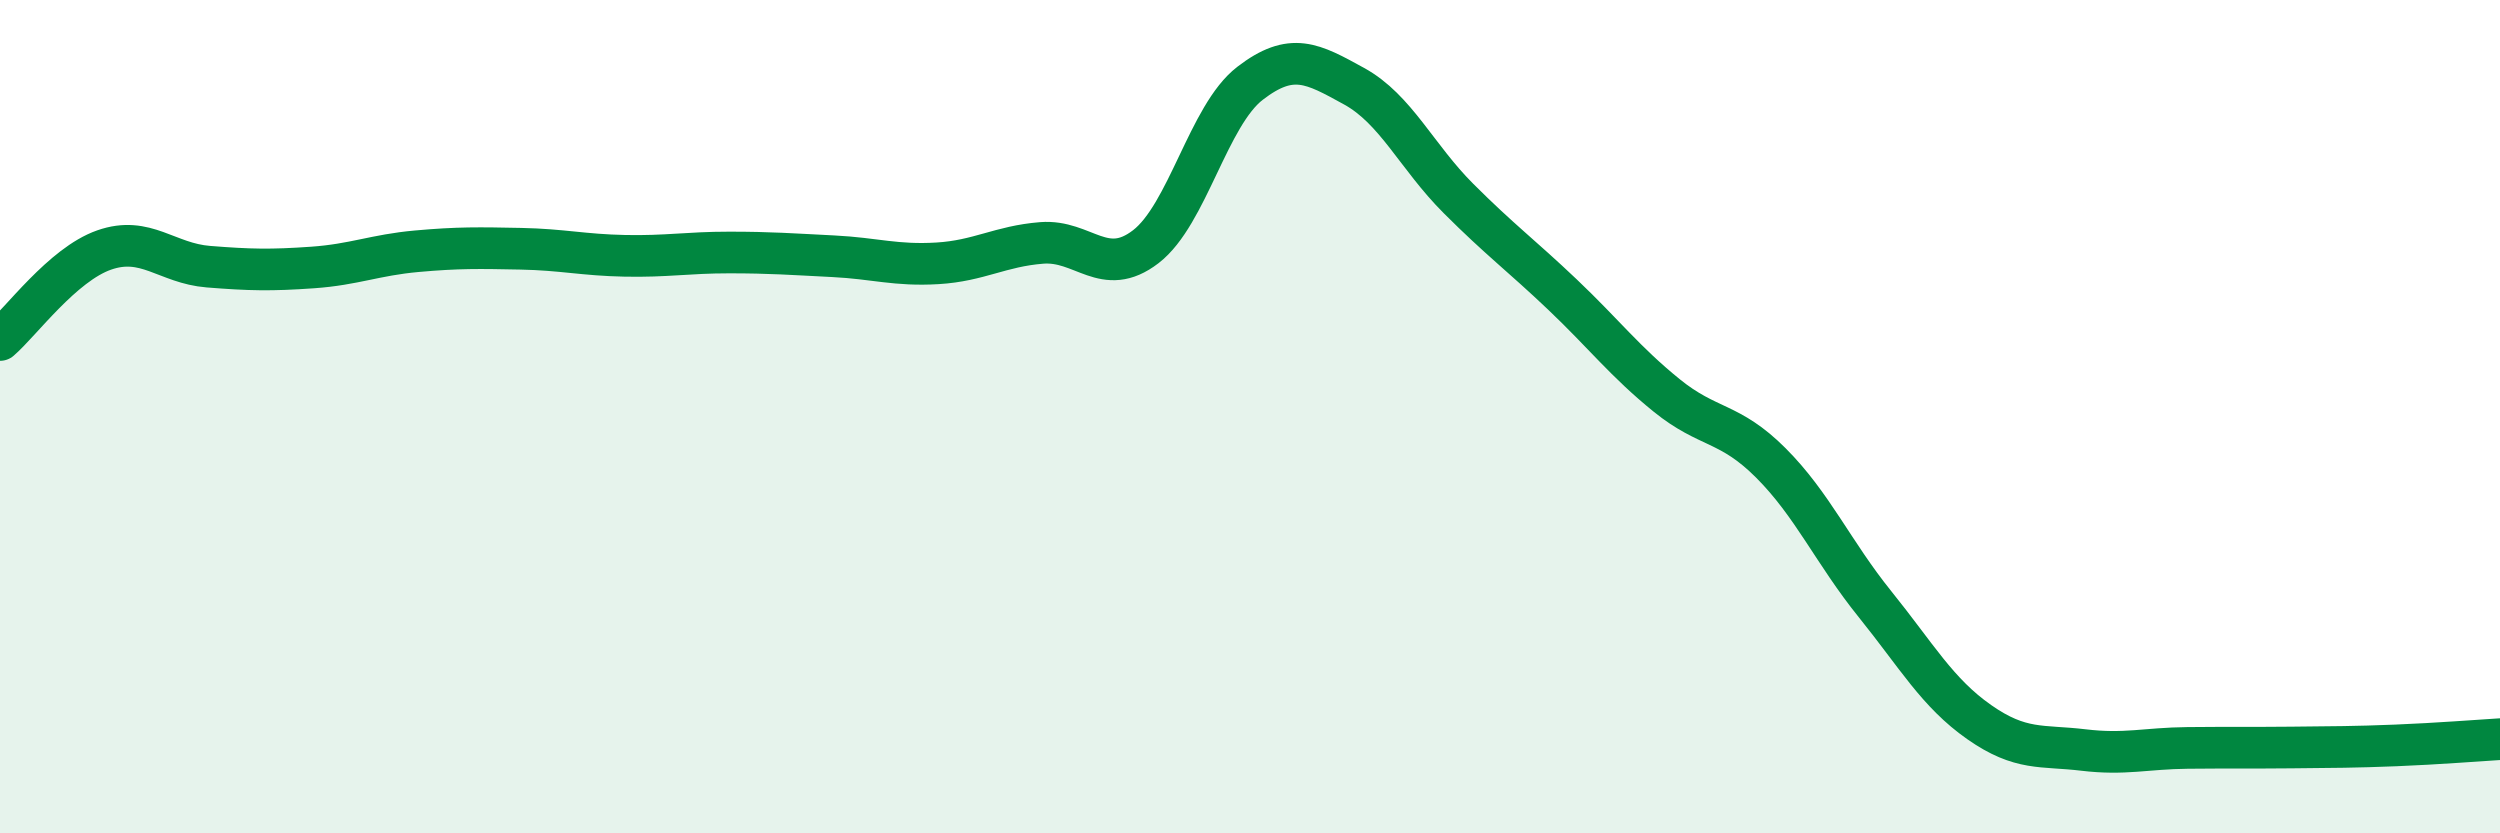
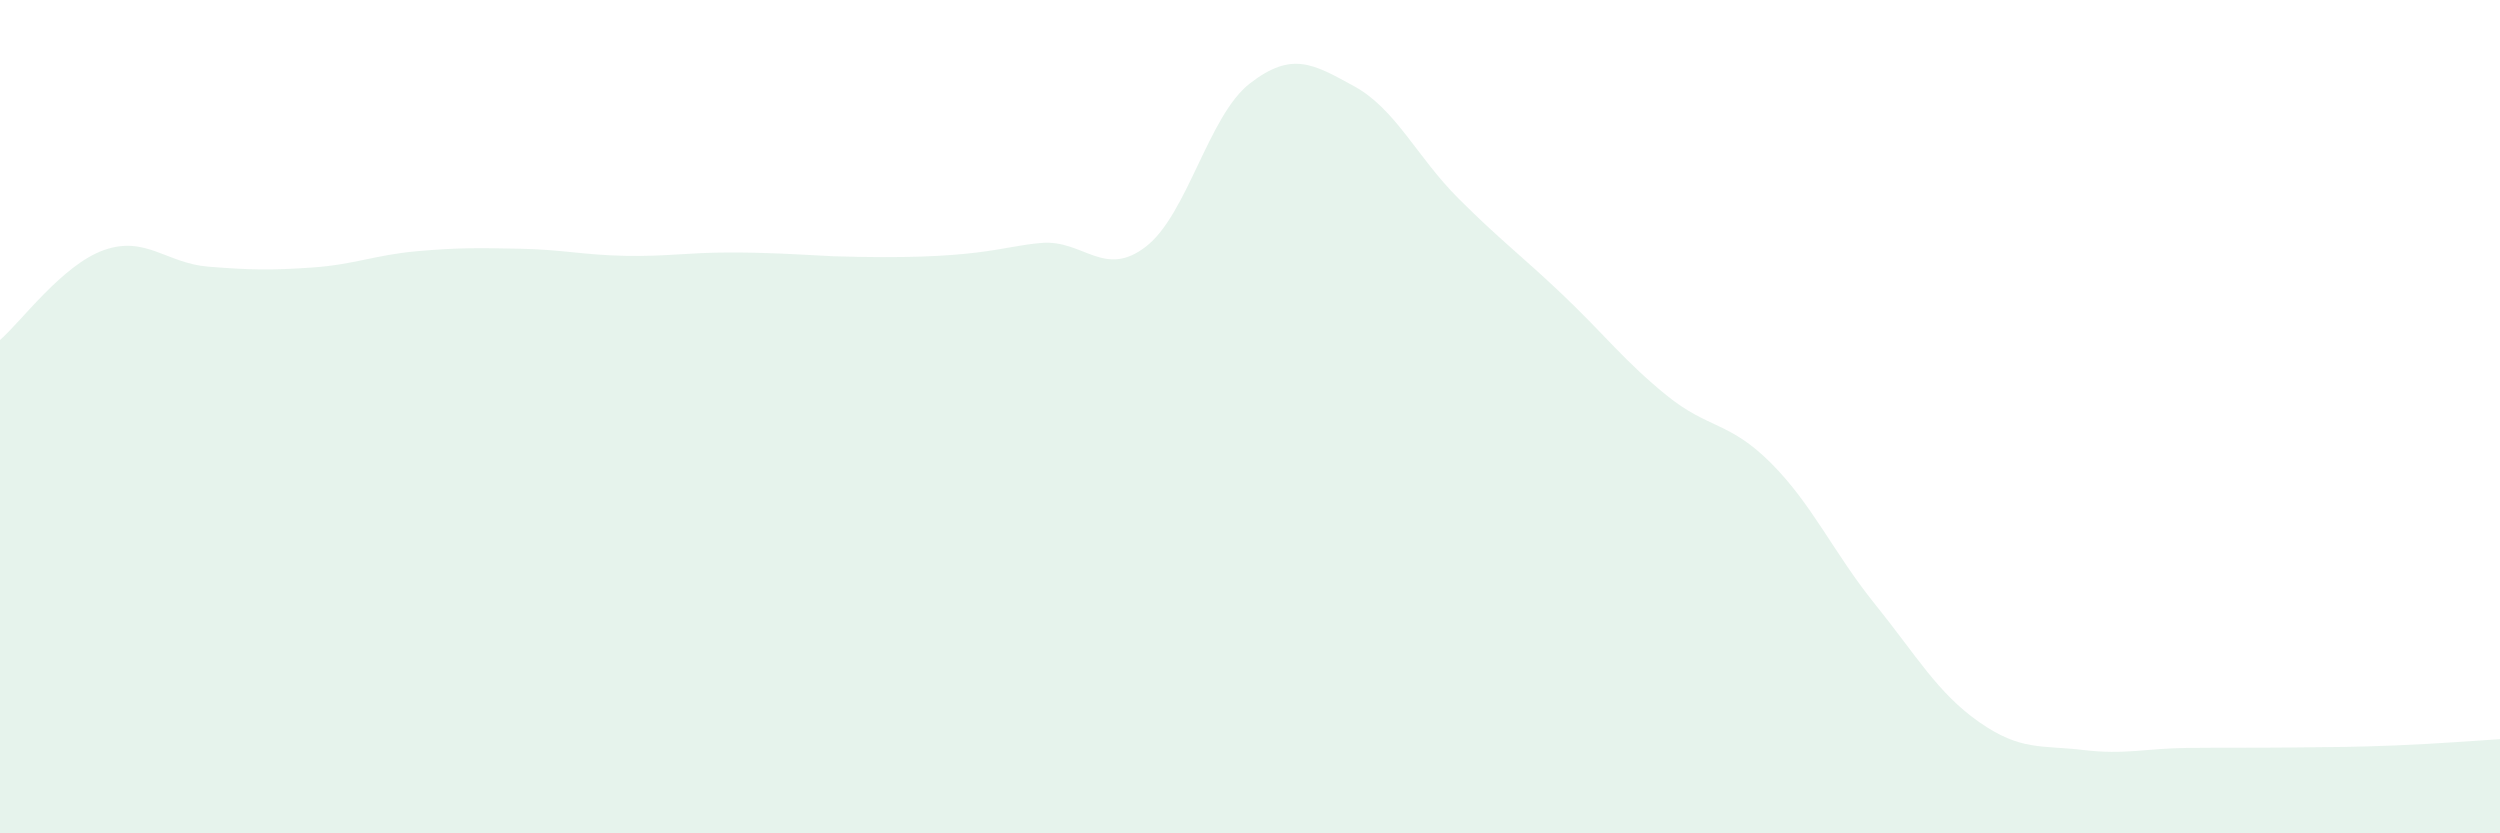
<svg xmlns="http://www.w3.org/2000/svg" width="60" height="20" viewBox="0 0 60 20">
-   <path d="M 0,8.16 C 0.5,7.73 1.5,6.35 2.5,6 C 3.5,5.65 4,6.32 5,6.4 C 6,6.48 6.5,6.49 7.5,6.42 C 8.5,6.35 9,6.12 10,6.03 C 11,5.94 11.5,5.95 12.5,5.97 C 13.5,5.99 14,6.12 15,6.14 C 16,6.16 16.5,6.06 17.5,6.06 C 18.5,6.06 19,6.1 20,6.15 C 21,6.2 21.5,6.38 22.5,6.32 C 23.5,6.26 24,5.91 25,5.83 C 26,5.75 26.5,6.69 27.5,5.92 C 28.5,5.15 29,2.77 30,2 C 31,1.23 31.5,1.52 32.5,2.07 C 33.5,2.62 34,3.76 35,4.76 C 36,5.76 36.5,6.12 37.5,7.07 C 38.5,8.02 39,8.68 40,9.49 C 41,10.3 41.5,10.11 42.5,11.11 C 43.5,12.11 44,13.26 45,14.5 C 46,15.74 46.5,16.63 47.5,17.33 C 48.5,18.03 49,17.88 50,18 C 51,18.12 51.5,17.96 52.5,17.95 C 53.5,17.94 54,17.95 55,17.94 C 56,17.93 56.5,17.93 57.5,17.89 C 58.5,17.85 59.5,17.77 60,17.74L60 20L0 20Z" fill="#008740" opacity="0.1" stroke-linecap="round" stroke-linejoin="round" />
-   <path d="M 0,8.16 C 0.5,7.73 1.5,6.35 2.5,6 C 3.5,5.65 4,6.32 5,6.4 C 6,6.48 6.5,6.49 7.5,6.42 C 8.5,6.35 9,6.12 10,6.03 C 11,5.94 11.5,5.95 12.5,5.97 C 13.5,5.99 14,6.12 15,6.14 C 16,6.16 16.5,6.06 17.5,6.06 C 18.5,6.06 19,6.1 20,6.15 C 21,6.2 21.5,6.38 22.5,6.32 C 23.5,6.26 24,5.91 25,5.83 C 26,5.75 26.5,6.69 27.5,5.92 C 28.5,5.15 29,2.77 30,2 C 31,1.23 31.5,1.52 32.5,2.07 C 33.5,2.62 34,3.76 35,4.76 C 36,5.76 36.5,6.12 37.5,7.07 C 38.5,8.02 39,8.68 40,9.49 C 41,10.3 41.5,10.11 42.5,11.11 C 43.5,12.11 44,13.26 45,14.5 C 46,15.74 46.5,16.63 47.5,17.33 C 48.5,18.03 49,17.88 50,18 C 51,18.12 51.5,17.96 52.5,17.95 C 53.5,17.94 54,17.95 55,17.94 C 56,17.93 56.5,17.93 57.5,17.89 C 58.5,17.85 59.5,17.77 60,17.74" stroke="#008740" stroke-width="1" fill="none" stroke-linecap="round" stroke-linejoin="round" />
+   <path d="M 0,8.16 C 0.5,7.73 1.5,6.35 2.5,6 C 3.5,5.65 4,6.32 5,6.4 C 6,6.48 6.5,6.49 7.5,6.42 C 8.5,6.35 9,6.12 10,6.03 C 11,5.94 11.5,5.95 12.5,5.97 C 13.5,5.99 14,6.12 15,6.14 C 16,6.16 16.5,6.06 17.5,6.06 C 18.5,6.06 19,6.1 20,6.15 C 23.5,6.26 24,5.91 25,5.83 C 26,5.75 26.5,6.69 27.5,5.92 C 28.5,5.15 29,2.77 30,2 C 31,1.23 31.5,1.52 32.5,2.07 C 33.5,2.62 34,3.76 35,4.76 C 36,5.76 36.5,6.12 37.5,7.07 C 38.5,8.02 39,8.68 40,9.49 C 41,10.3 41.5,10.11 42.5,11.11 C 43.5,12.11 44,13.26 45,14.5 C 46,15.74 46.5,16.63 47.5,17.33 C 48.5,18.03 49,17.88 50,18 C 51,18.12 51.5,17.96 52.5,17.95 C 53.5,17.94 54,17.95 55,17.94 C 56,17.93 56.5,17.93 57.5,17.89 C 58.5,17.85 59.5,17.77 60,17.74L60 20L0 20Z" fill="#008740" opacity="0.1" stroke-linecap="round" stroke-linejoin="round" />
</svg>